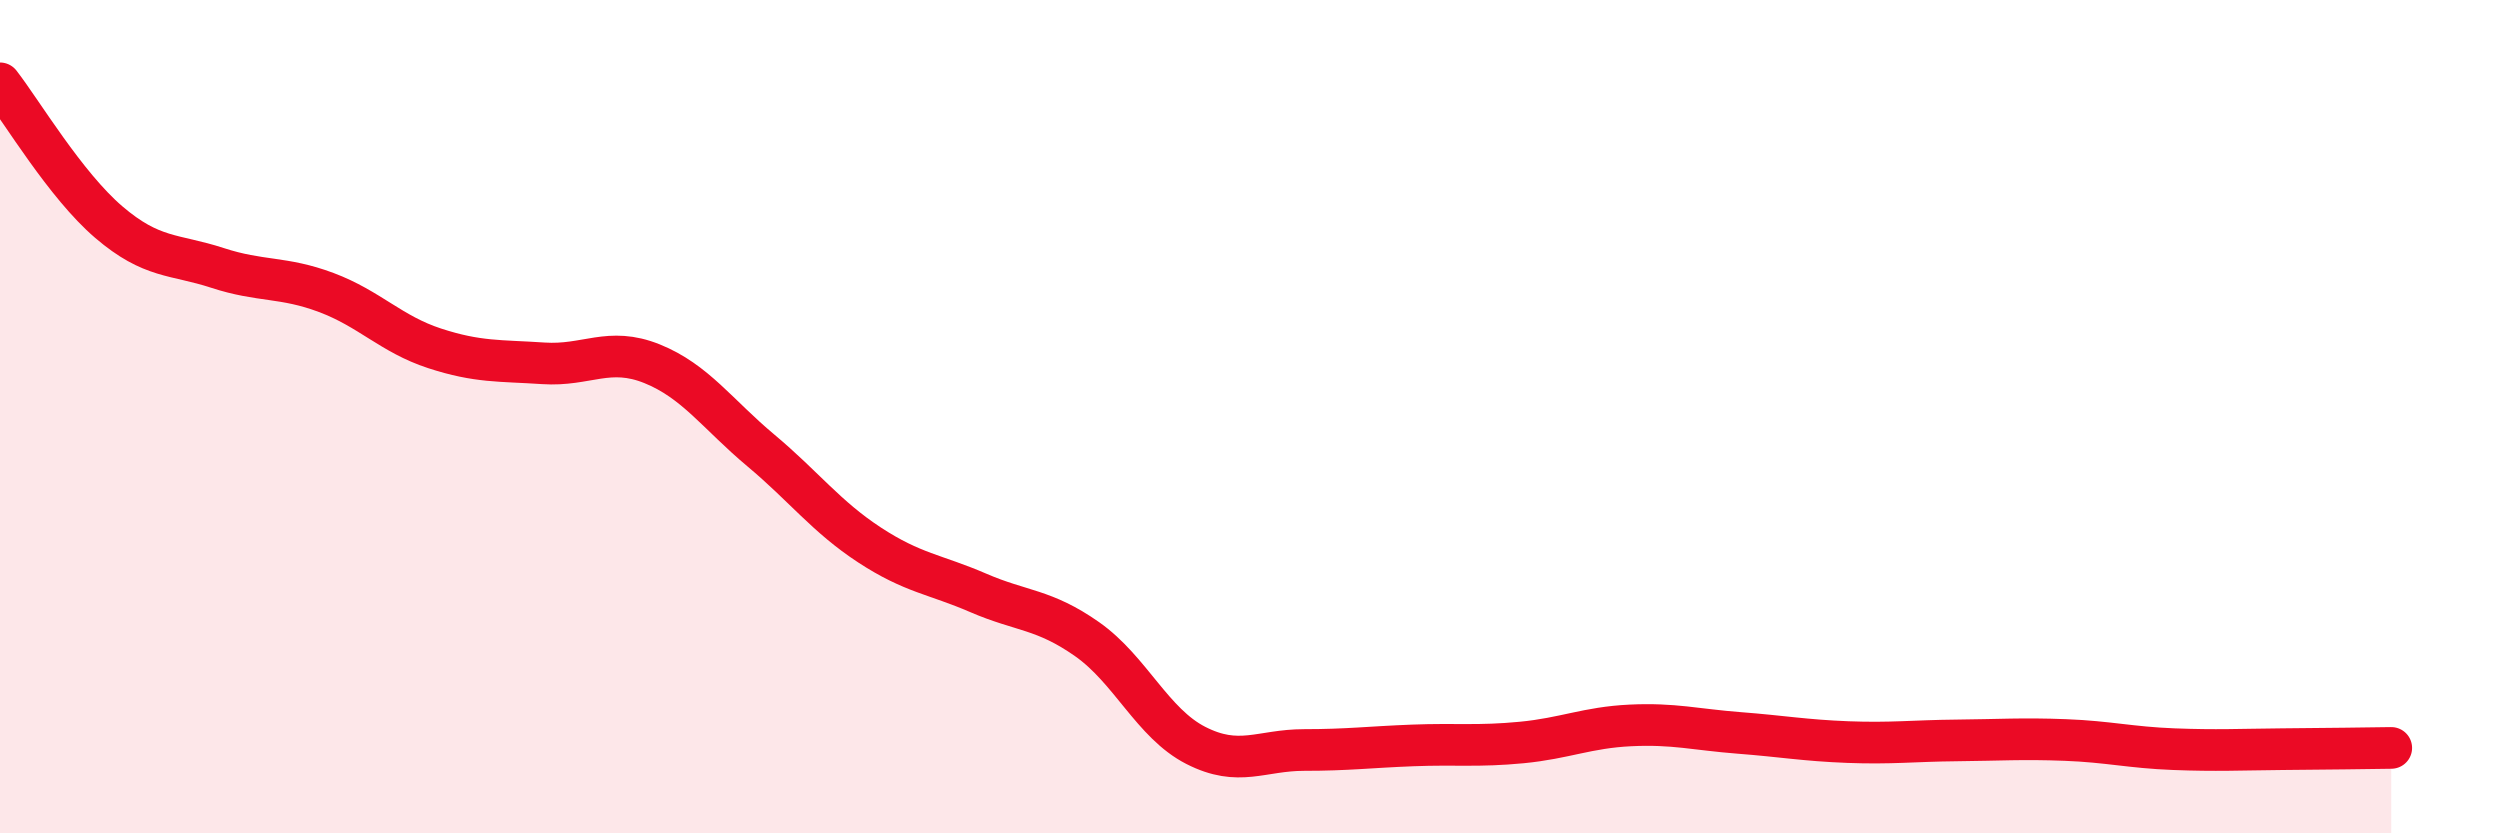
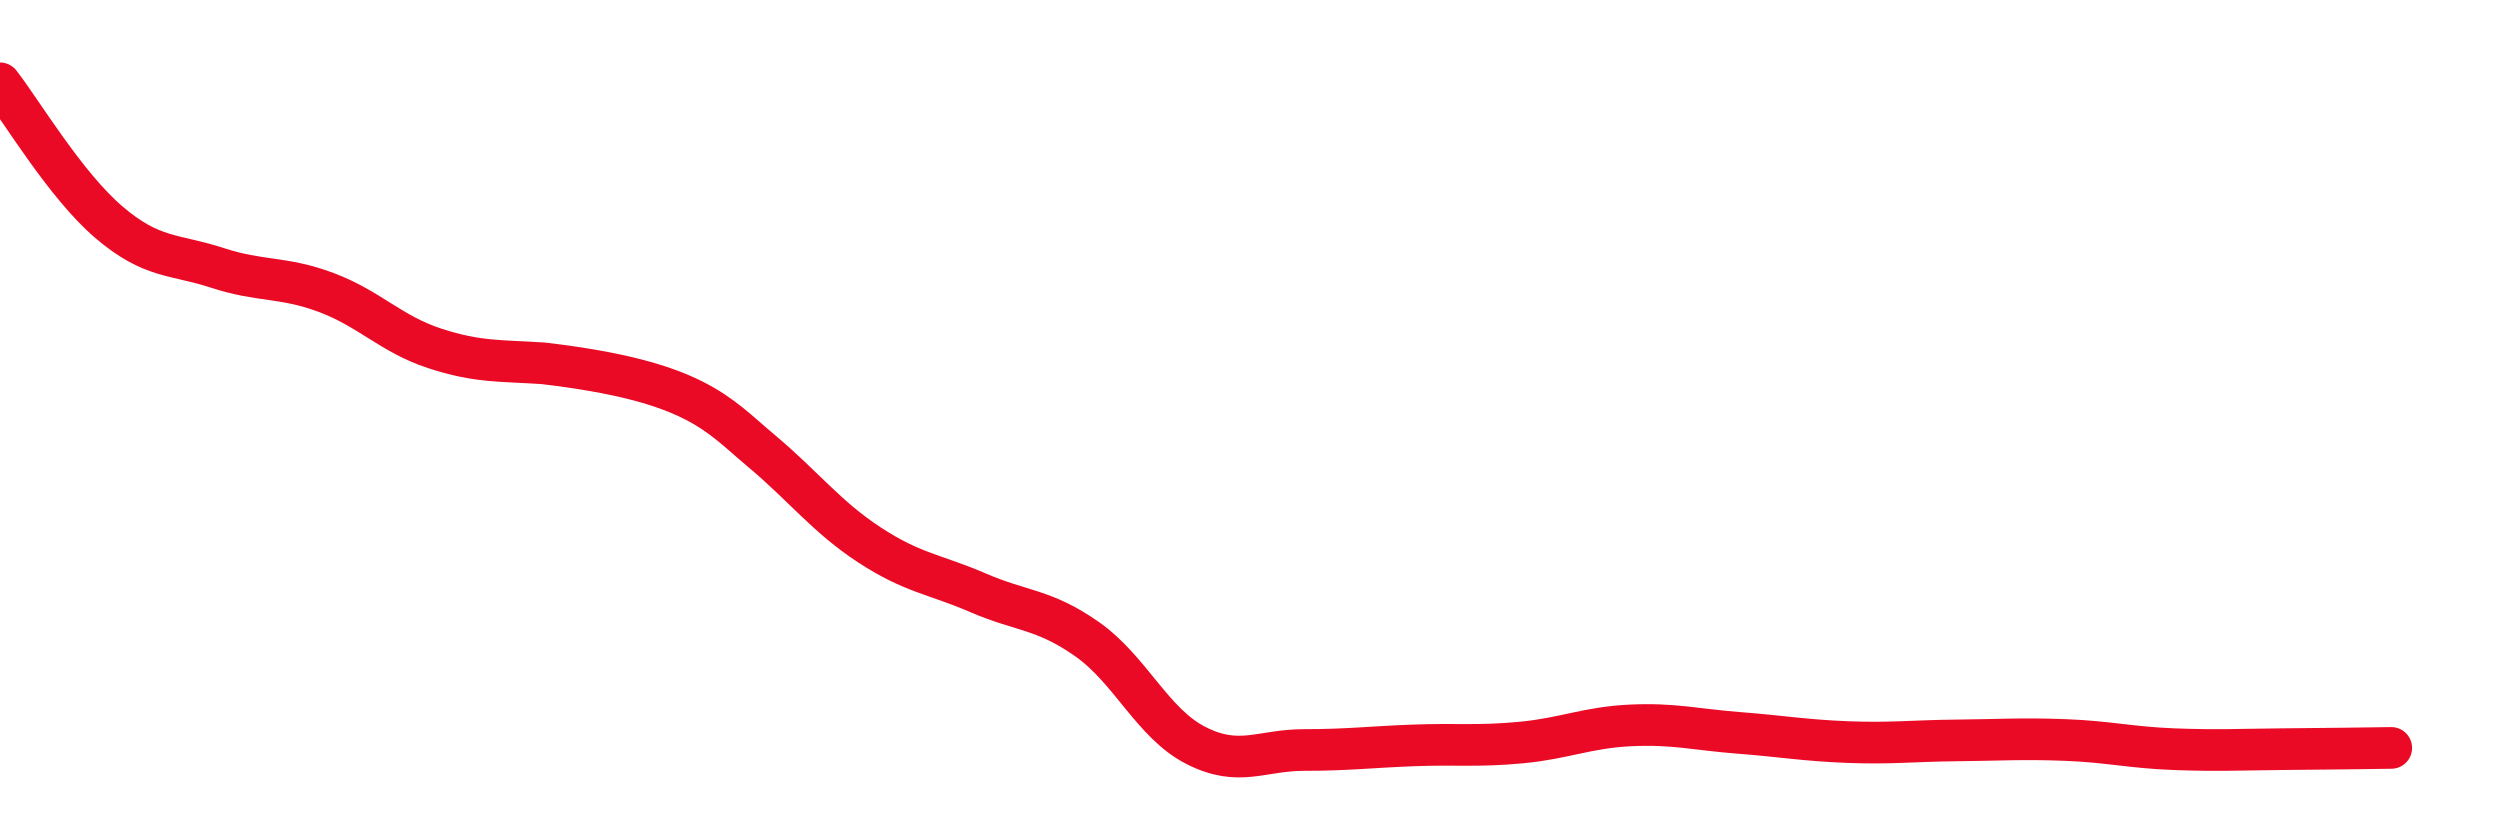
<svg xmlns="http://www.w3.org/2000/svg" width="60" height="20" viewBox="0 0 60 20">
-   <path d="M 0,2 C 0.52,2.67 1.57,4.44 2.61,5.33 C 3.65,6.22 4.18,6.09 5.22,6.43 C 6.26,6.77 6.79,6.63 7.83,7.02 C 8.87,7.41 9.39,8.02 10.43,8.36 C 11.47,8.7 12,8.65 13.04,8.72 C 14.08,8.79 14.61,8.31 15.65,8.73 C 16.69,9.15 17.22,9.94 18.26,10.81 C 19.3,11.68 19.83,12.4 20.87,13.08 C 21.91,13.76 22.44,13.78 23.48,14.23 C 24.52,14.68 25.05,14.61 26.09,15.34 C 27.13,16.07 27.66,17.36 28.7,17.89 C 29.74,18.42 30.26,18 31.3,18 C 32.34,18 32.87,17.93 33.91,17.89 C 34.95,17.85 35.48,17.92 36.52,17.82 C 37.56,17.72 38.09,17.46 39.13,17.41 C 40.17,17.36 40.7,17.51 41.74,17.59 C 42.78,17.67 43.31,17.77 44.35,17.81 C 45.39,17.85 45.92,17.78 46.96,17.77 C 48,17.76 48.53,17.72 49.57,17.76 C 50.61,17.8 51.13,17.94 52.17,17.98 C 53.21,18.02 53.74,17.99 54.78,17.98 C 55.82,17.97 56.87,17.96 57.39,17.95L57.39 20L0 20Z" fill="#EB0A25" opacity="0.1" stroke-linecap="round" stroke-linejoin="round" />
-   <path d="M 0,2 C 0.52,2.67 1.57,4.44 2.61,5.33 C 3.65,6.22 4.18,6.09 5.22,6.43 C 6.26,6.77 6.79,6.63 7.83,7.02 C 8.87,7.41 9.39,8.02 10.43,8.36 C 11.47,8.7 12,8.65 13.04,8.72 C 14.08,8.79 14.61,8.31 15.65,8.73 C 16.69,9.15 17.22,9.94 18.26,10.81 C 19.3,11.68 19.83,12.4 20.87,13.08 C 21.91,13.76 22.44,13.78 23.48,14.23 C 24.52,14.68 25.05,14.61 26.09,15.34 C 27.13,16.07 27.66,17.36 28.7,17.89 C 29.74,18.42 30.26,18 31.3,18 C 32.34,18 32.87,17.93 33.91,17.89 C 34.95,17.85 35.48,17.92 36.52,17.82 C 37.56,17.72 38.09,17.46 39.13,17.41 C 40.17,17.36 40.7,17.51 41.74,17.59 C 42.78,17.67 43.31,17.77 44.35,17.81 C 45.39,17.85 45.92,17.78 46.96,17.77 C 48,17.76 48.53,17.72 49.57,17.76 C 50.61,17.8 51.13,17.94 52.17,17.98 C 53.21,18.02 53.74,17.99 54.78,17.98 C 55.82,17.97 56.87,17.96 57.39,17.95" stroke="#EB0A25" stroke-width="1" fill="none" stroke-linecap="round" stroke-linejoin="round" />
+   <path d="M 0,2 C 0.52,2.67 1.57,4.44 2.61,5.33 C 3.65,6.22 4.18,6.09 5.22,6.43 C 6.26,6.77 6.79,6.63 7.83,7.02 C 8.87,7.41 9.39,8.02 10.43,8.36 C 11.47,8.7 12,8.65 13.04,8.72 C 16.69,9.15 17.22,9.94 18.26,10.81 C 19.3,11.68 19.83,12.4 20.87,13.08 C 21.91,13.76 22.44,13.78 23.48,14.23 C 24.52,14.68 25.05,14.61 26.09,15.34 C 27.13,16.07 27.66,17.36 28.7,17.89 C 29.74,18.42 30.26,18 31.3,18 C 32.34,18 32.87,17.93 33.91,17.89 C 34.95,17.85 35.48,17.92 36.52,17.82 C 37.56,17.72 38.09,17.46 39.13,17.41 C 40.17,17.36 40.7,17.51 41.74,17.59 C 42.78,17.67 43.31,17.77 44.35,17.81 C 45.39,17.85 45.92,17.78 46.96,17.77 C 48,17.76 48.53,17.72 49.57,17.76 C 50.61,17.8 51.13,17.94 52.17,17.98 C 53.21,18.02 53.74,17.99 54.78,17.98 C 55.82,17.97 56.87,17.96 57.39,17.95" stroke="#EB0A25" stroke-width="1" fill="none" stroke-linecap="round" stroke-linejoin="round" />
</svg>